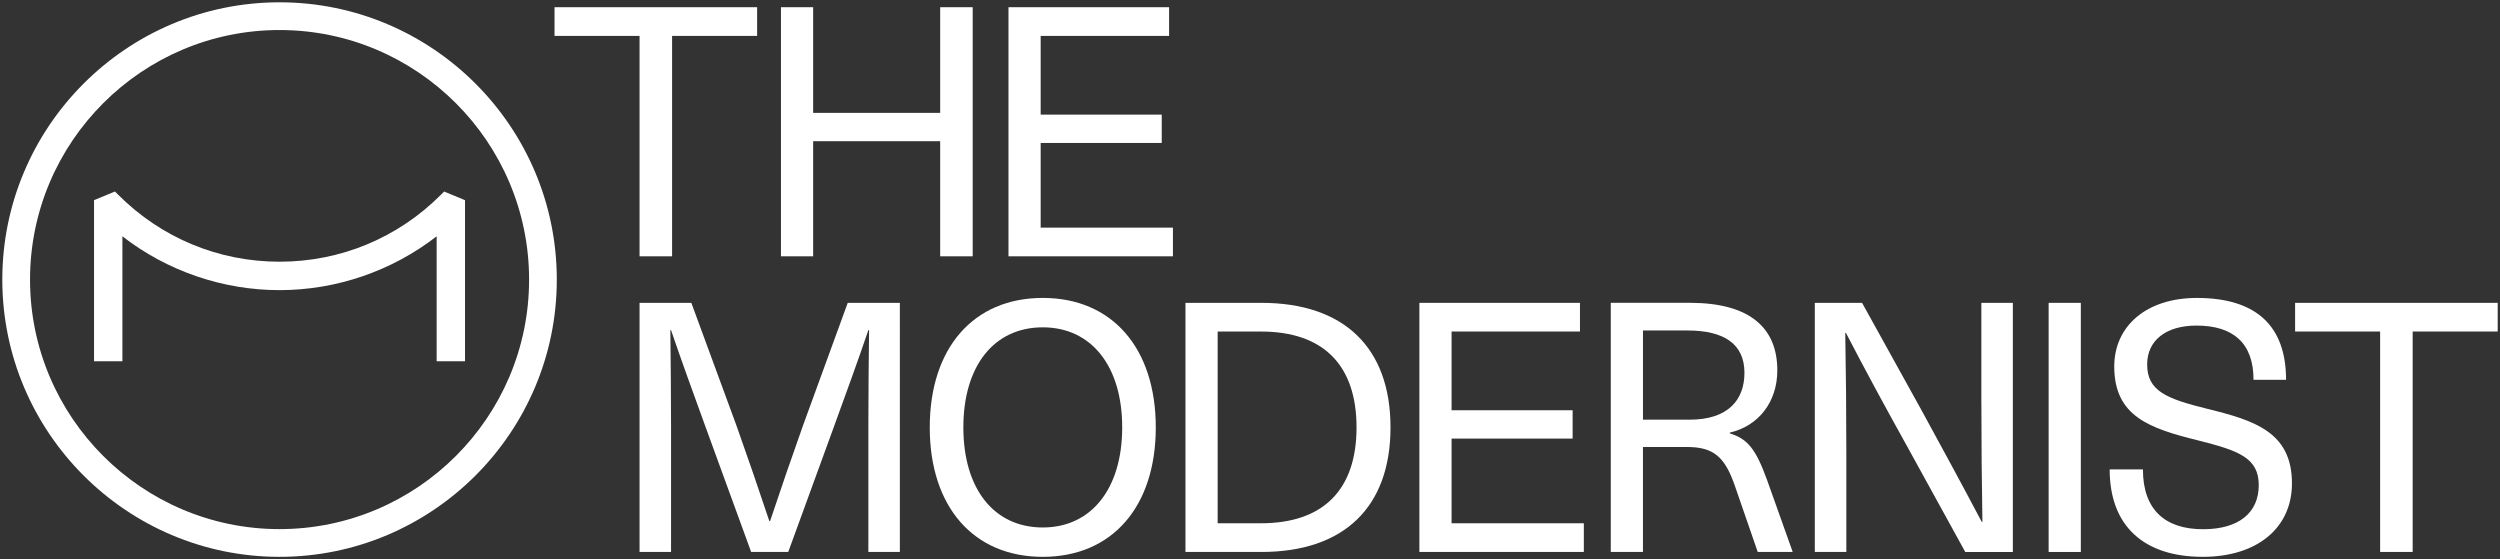
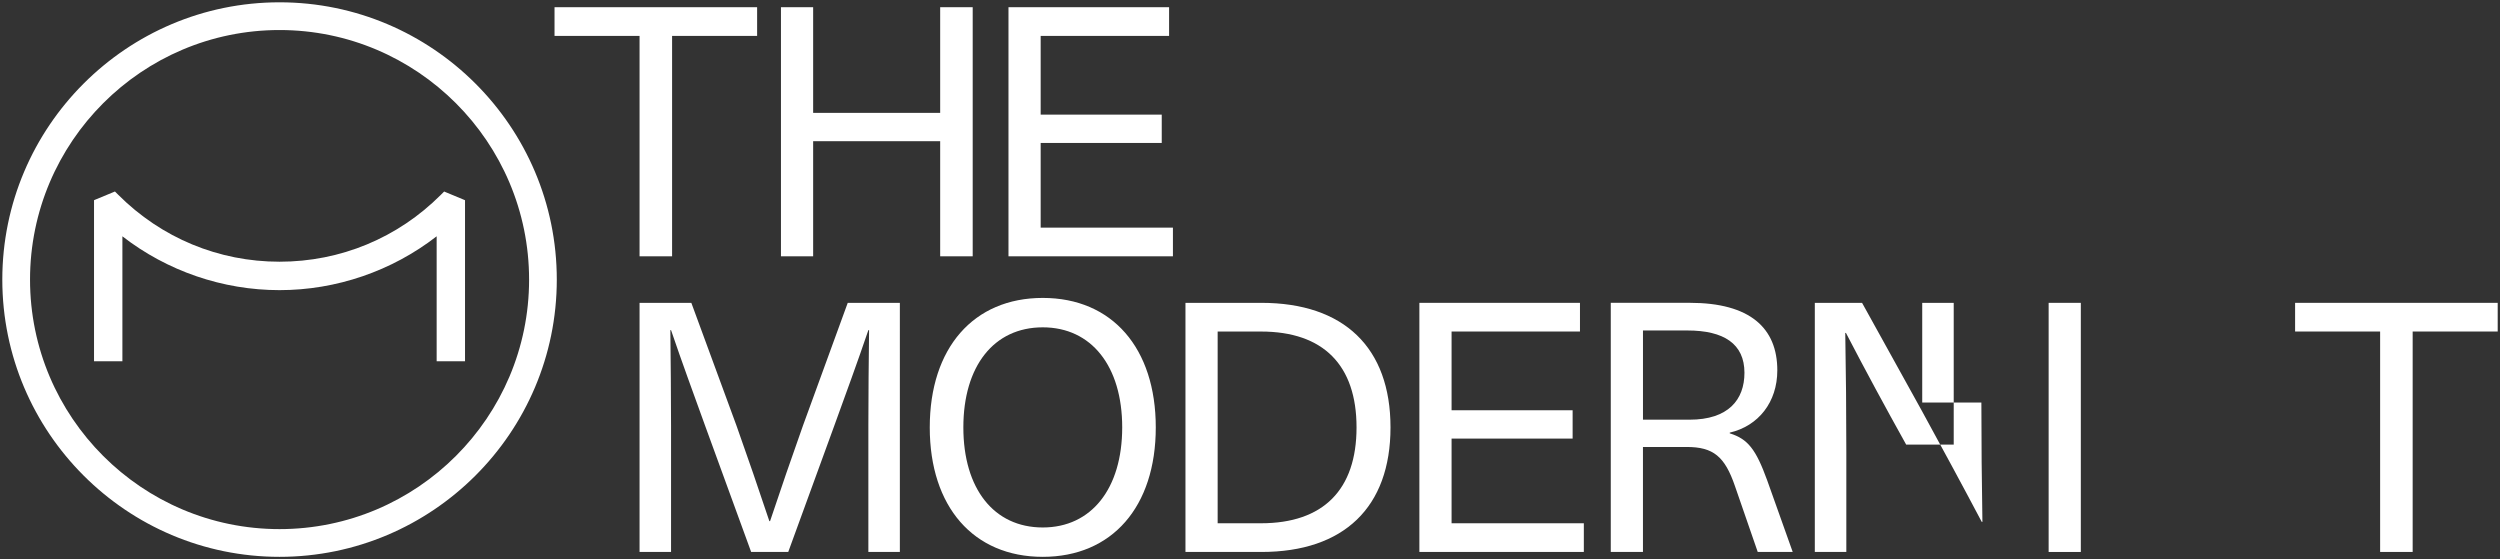
<svg xmlns="http://www.w3.org/2000/svg" version="1.1" style="enable-background:new 0 0 1082 242;" xml:space="preserve" width="1082" height="242">
  <rect width="100%" height="100%" fill="#333333" stroke="none" />
-   <rect id="backgroundrect" width="100%" height="100%" x="0" y="0" fill="none" stroke="none" />
  <g class="currentLayer" style="">
    <title>Layer 1</title>
    <g id="svg_1" class="selected" fill="#ffffff" fill-opacity="1">
      <g id="svg_2" fill="#ffffff" fill-opacity="1">
        <polygon points="276.8,110.93 290.88,110.93 290.88,15.54 327.68,15.54 327.68,3.12 240,3.12 240,15.54 276.8,15.54 " id="svg_3" fill="#ffffff" fill-opacity="1" />
        <polygon points="351.93,61.11 406.91,61.11 406.91,110.93 420.98,110.93 420.98,3.12 406.91,3.12 406.91,48.85 351.93,48.85 351.93,3.12 338,3.12 338,110.93 351.93,110.93 " id="svg_4" fill="#ffffff" fill-opacity="1" />
        <polygon points="450.4,61.87 502.8,61.87 502.8,49.61 450.4,49.61 450.4,15.54 505.98,15.54 505.98,3.12 436.47,3.12 436.47,110.93 507.64,110.93 507.64,98.52 450.4,98.52 " id="svg_5" fill="#ffffff" fill-opacity="1" />
        <path d="M347.52,184.22c-4.85,13.63-9.69,27.71-14.24,41.34h-0.3c-4.54-13.64-9.39-27.72-14.23-41.34l-19.54-53.15H276.8v107.82 h13.63v-54.81c0-13.64-0.16-27.41-0.3-41.2h0.3c4.69,13.78,9.69,27.41,14.68,41.2l19.99,54.81h16.05l19.99-54.81 c5-13.78,10-27.41,14.69-41.2h0.31c-0.16,13.78-0.31,27.56-0.31,41.2v54.81h13.63V131.07h-22.56L347.52,184.22z" id="svg_6" fill="#ffffff" fill-opacity="1" />
        <path d="M451.31,128.94c-29.98,0-48.91,21.66-48.91,56.03S421.33,241,451.31,241c29.99,0,48.91-21.65,48.91-56.02 S481.3,128.94,451.31,128.94z M451.31,228.29c-21.2,0-34.37-16.81-34.37-43.31c0-26.5,13.17-43.31,34.37-43.31 c21.05,0,34.38,16.81,34.38,43.31C485.69,211.47,472.36,228.29,451.31,228.29z" id="svg_7" fill="#ffffff" fill-opacity="1" />
        <path d="M545.93,131.07h-32.86v107.82h32.86c35.74,0,55.88-19.38,55.88-53.91S581.66,131.07,545.93,131.07z M545.78,226.47H527 v-82.98h18.78c26.95,0,41.33,14.53,41.33,41.49C587.12,211.93,572.73,226.47,545.78,226.47z" id="svg_8" fill="#ffffff" fill-opacity="1" />
        <polygon points="628.24,189.82 680.63,189.82 680.63,177.56 628.24,177.56 628.24,143.48 683.81,143.48 683.81,131.07 614.31,131.07 614.31,238.88 685.48,238.88 685.48,226.47 628.24,226.47 " id="svg_9" fill="#ffffff" fill-opacity="1" />
        <path d="M748.63,187.55v-0.31c12.42-2.88,20.59-13.17,20.59-26.96c0-18.32-11.81-29.22-37.86-29.22h-34.22v107.82h13.93v-45.43 H730c11.5,0,16.5,4.09,20.9,16.96l9.84,28.46h15.14l-11.06-31.04C759.98,194.52,756.5,189.97,748.63,187.55z M731.22,181.64 h-20.14v-38.61h19.23c15.75,0,24.69,5.75,24.69,18.32C754.99,173.01,748.02,181.64,731.22,181.64z" id="svg_10" fill="#ffffff" fill-opacity="1" />
-         <path d="M857.54,174.22c0,17.27,0.16,34.38,0.45,51.64h-0.3c-8.48-16.05-17.27-32.25-26.05-48.3l-25.74-46.49h-20.45v107.82h13.64 v-43.15c0-17.27-0.16-34.38-0.46-51.64h0.3c8.33,16.05,17.11,32.26,26.05,48.31l25.59,46.49h20.59V131.07h-13.63V174.22z" id="svg_11" fill="#ffffff" fill-opacity="1" />
+         <path d="M857.54,174.22c0,17.27,0.16,34.38,0.45,51.64h-0.3c-8.48-16.05-17.27-32.25-26.05-48.3l-25.74-46.49h-20.45v107.82h13.64 v-43.15c0-17.27-0.16-34.38-0.46-51.64h0.3c8.33,16.05,17.11,32.26,26.05,48.31h20.59V131.07h-13.63V174.22z" id="svg_11" fill="#ffffff" fill-opacity="1" />
        <rect x="886.65" y="131.07" width="13.93" height="107.82" id="svg_12" fill="#ffffff" fill-opacity="1" />
-         <path d="M955.34,176.95c-17.72-4.39-26.05-7.72-26.05-19.23c0-10.3,8.02-16.81,21.35-16.81c15.9,0,24.69,7.58,24.69,23.48h14.08 c0-23.32-12.87-35.44-38.62-35.44c-21.95,0-35.74,12.27-35.74,29.68c0,21.65,15.45,26.8,36.19,31.95 c17.41,4.4,26.35,7.43,26.35,19.38c0,11.96-8.63,19.09-24.08,19.09c-16.2,0-26.05-8.18-26.05-25.9h-14.39 c0,24.83,15.14,37.85,40.28,37.85c23.47,0,38.61-12.42,38.61-31.8C991.98,187.09,975.78,181.94,955.34,176.95z" id="svg_13" fill="#ffffff" fill-opacity="1" />
        <polygon points="993.32,131.07 993.32,143.48 1030.12,143.48 1030.12,238.88 1044.2,238.88 1044.2,143.48 1081,143.48 1081,131.07 " id="svg_14" fill="#ffffff" fill-opacity="1" />
      </g>
      <path d="M120.98,1C54.83,1,1,54.83,1,121.01C1,187.17,54.83,241,120.98,241c66.16,0,120-53.83,120-119.99 C240.99,54.83,187.14,1,120.98,1z M120.98,229C61.44,229,13,180.56,13,121.01C13,61.45,61.44,13,120.98,13 c59.55,0,108.01,48.46,108.01,108.02C228.99,180.56,180.54,229,120.98,229z" id="svg_15" fill="#ffffff" fill-opacity="1" />
      <path d="M192.23,82.89l-0.53,0.53l-0.91,0.91c-18.64,18.66-43.43,28.94-69.81,28.94c-26.35,0-51.14-10.28-69.79-28.95l-0.91-0.91 l-0.53-0.53l-0.7,0.29l-7.67,3.18l-0.69,0.29v0.75v67.85v1.12h1.12h10.04h1.12v-1.12v-52.97c19.36,15.04,43.42,23.3,68,23.3 c24.59,0,48.65-8.26,68.01-23.3v52.97v1.12h1.12h10.04h1.12v-1.12V87.4v-0.75l-0.69-0.29l-7.66-3.18L192.23,82.89z" id="svg_16" fill="#ffffff" fill-opacity="1" />
    </g>
  </g>
</svg>